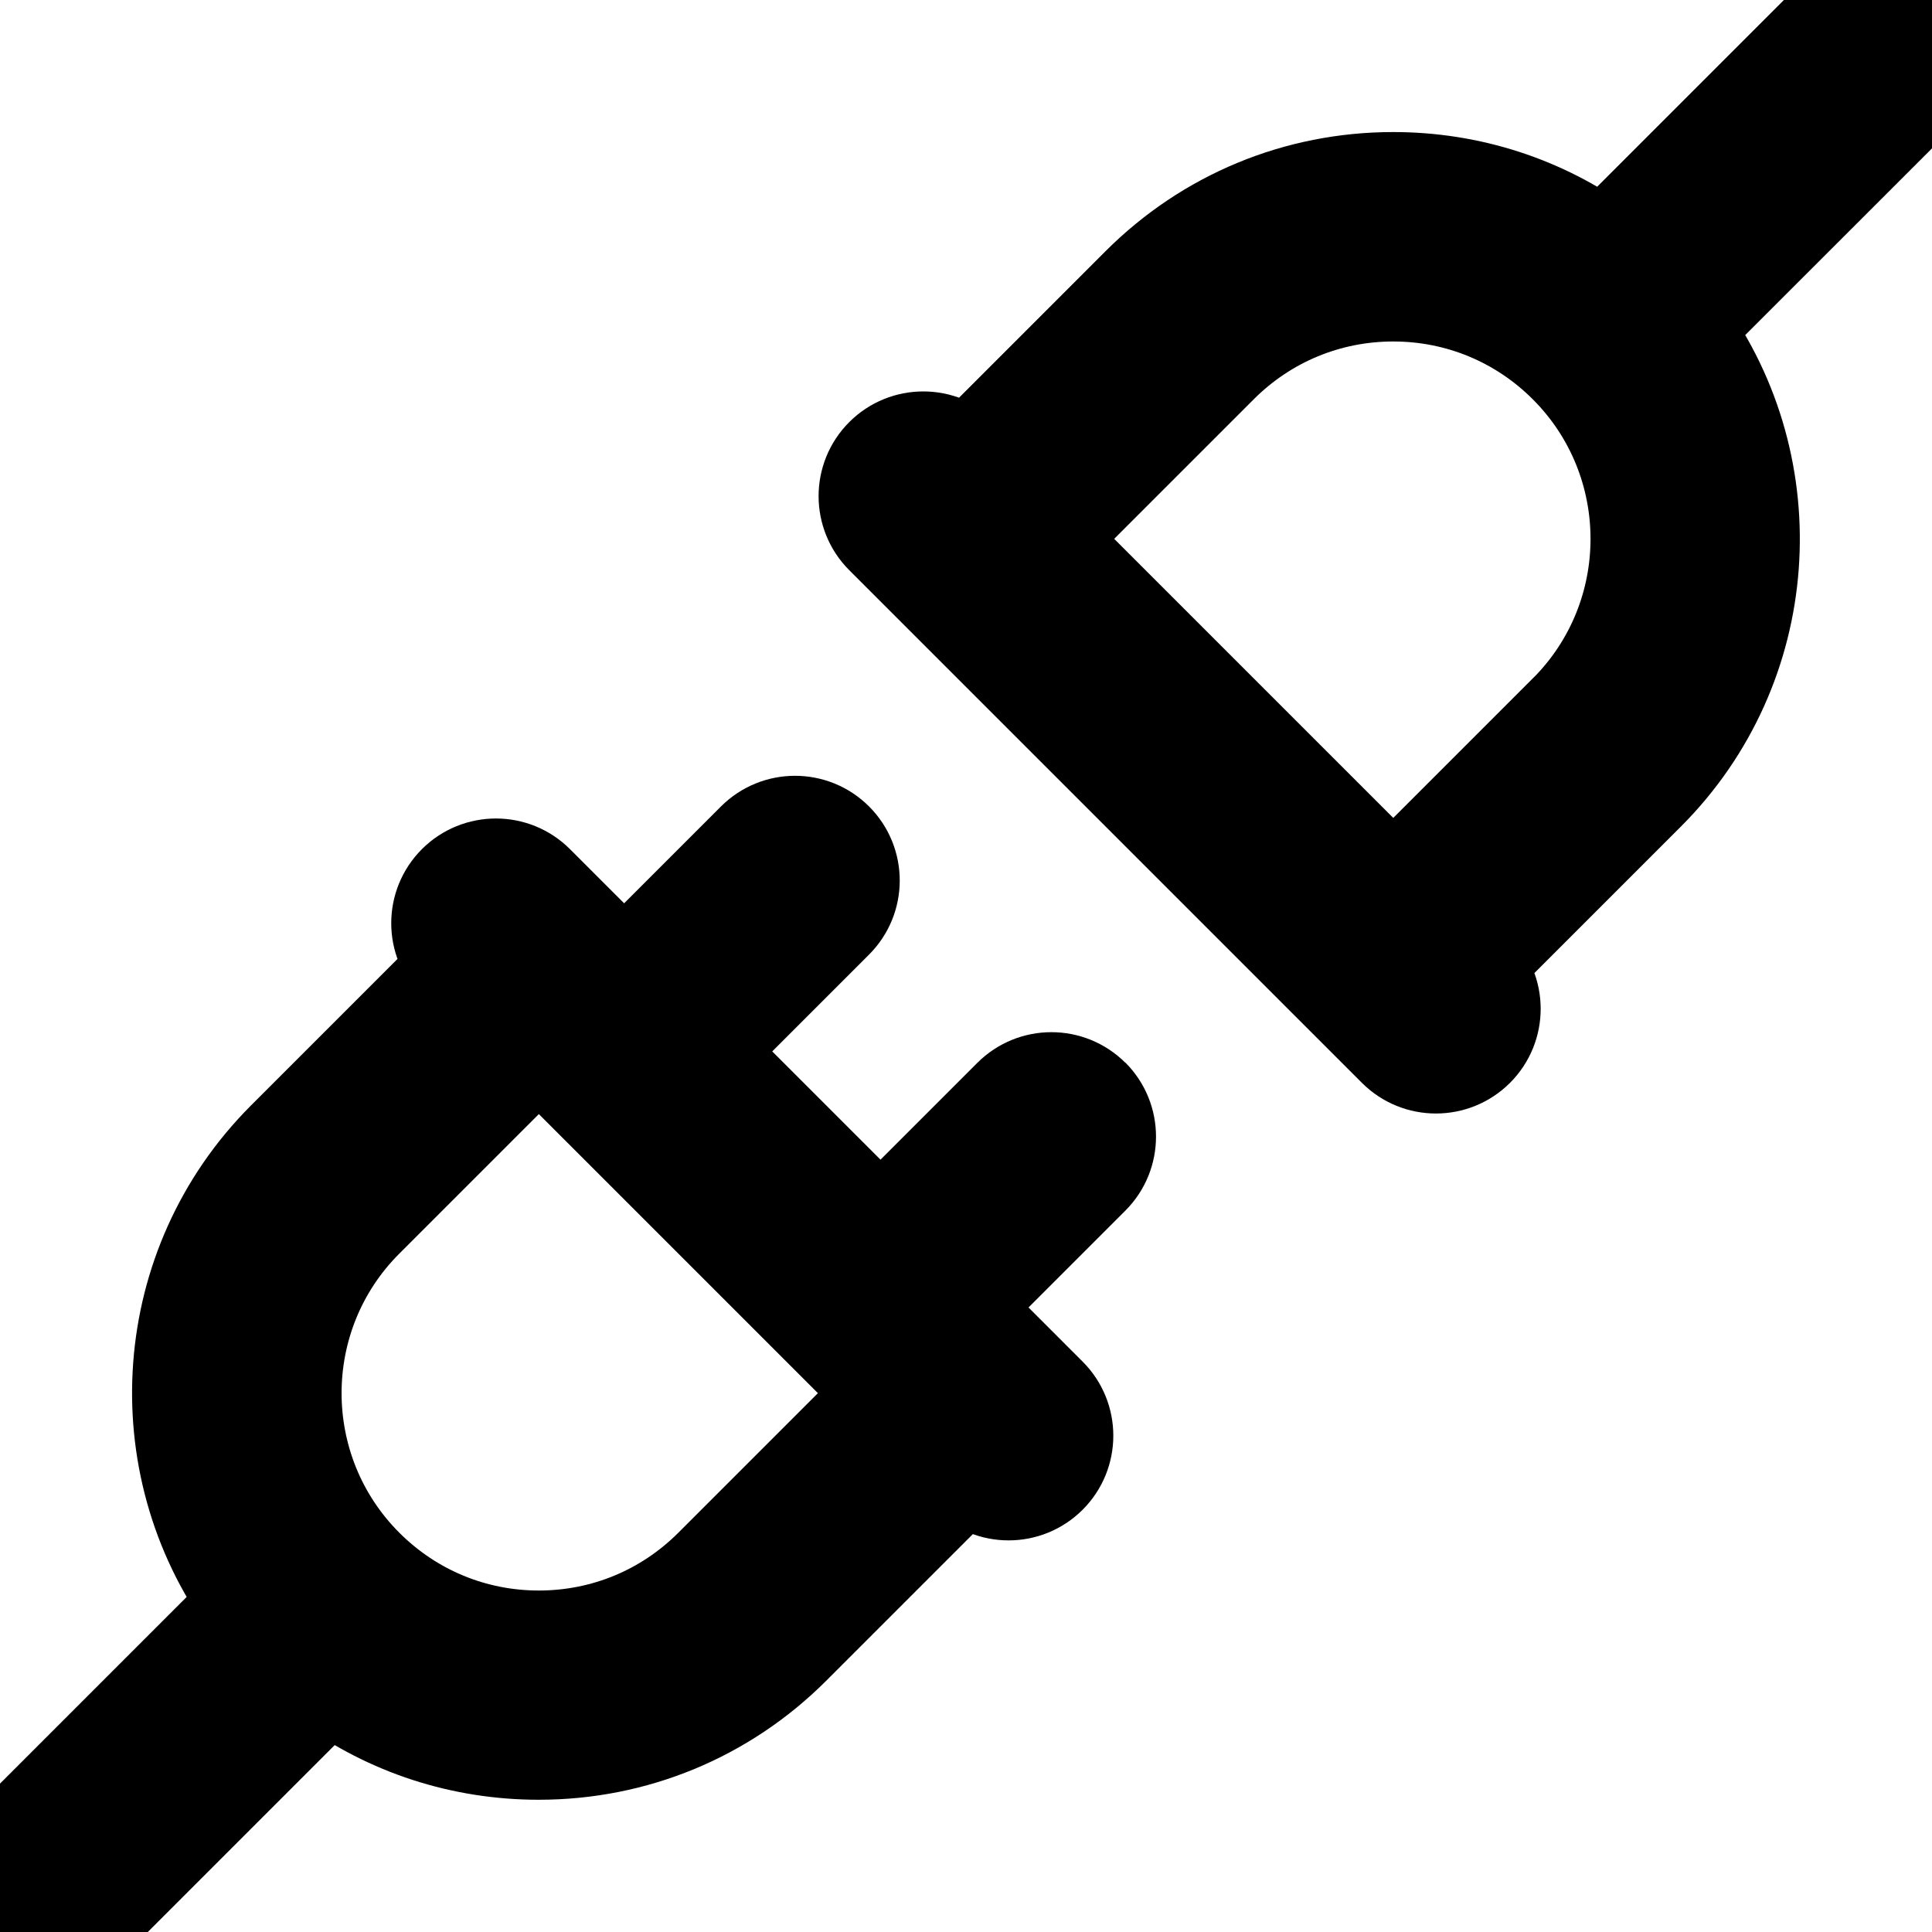
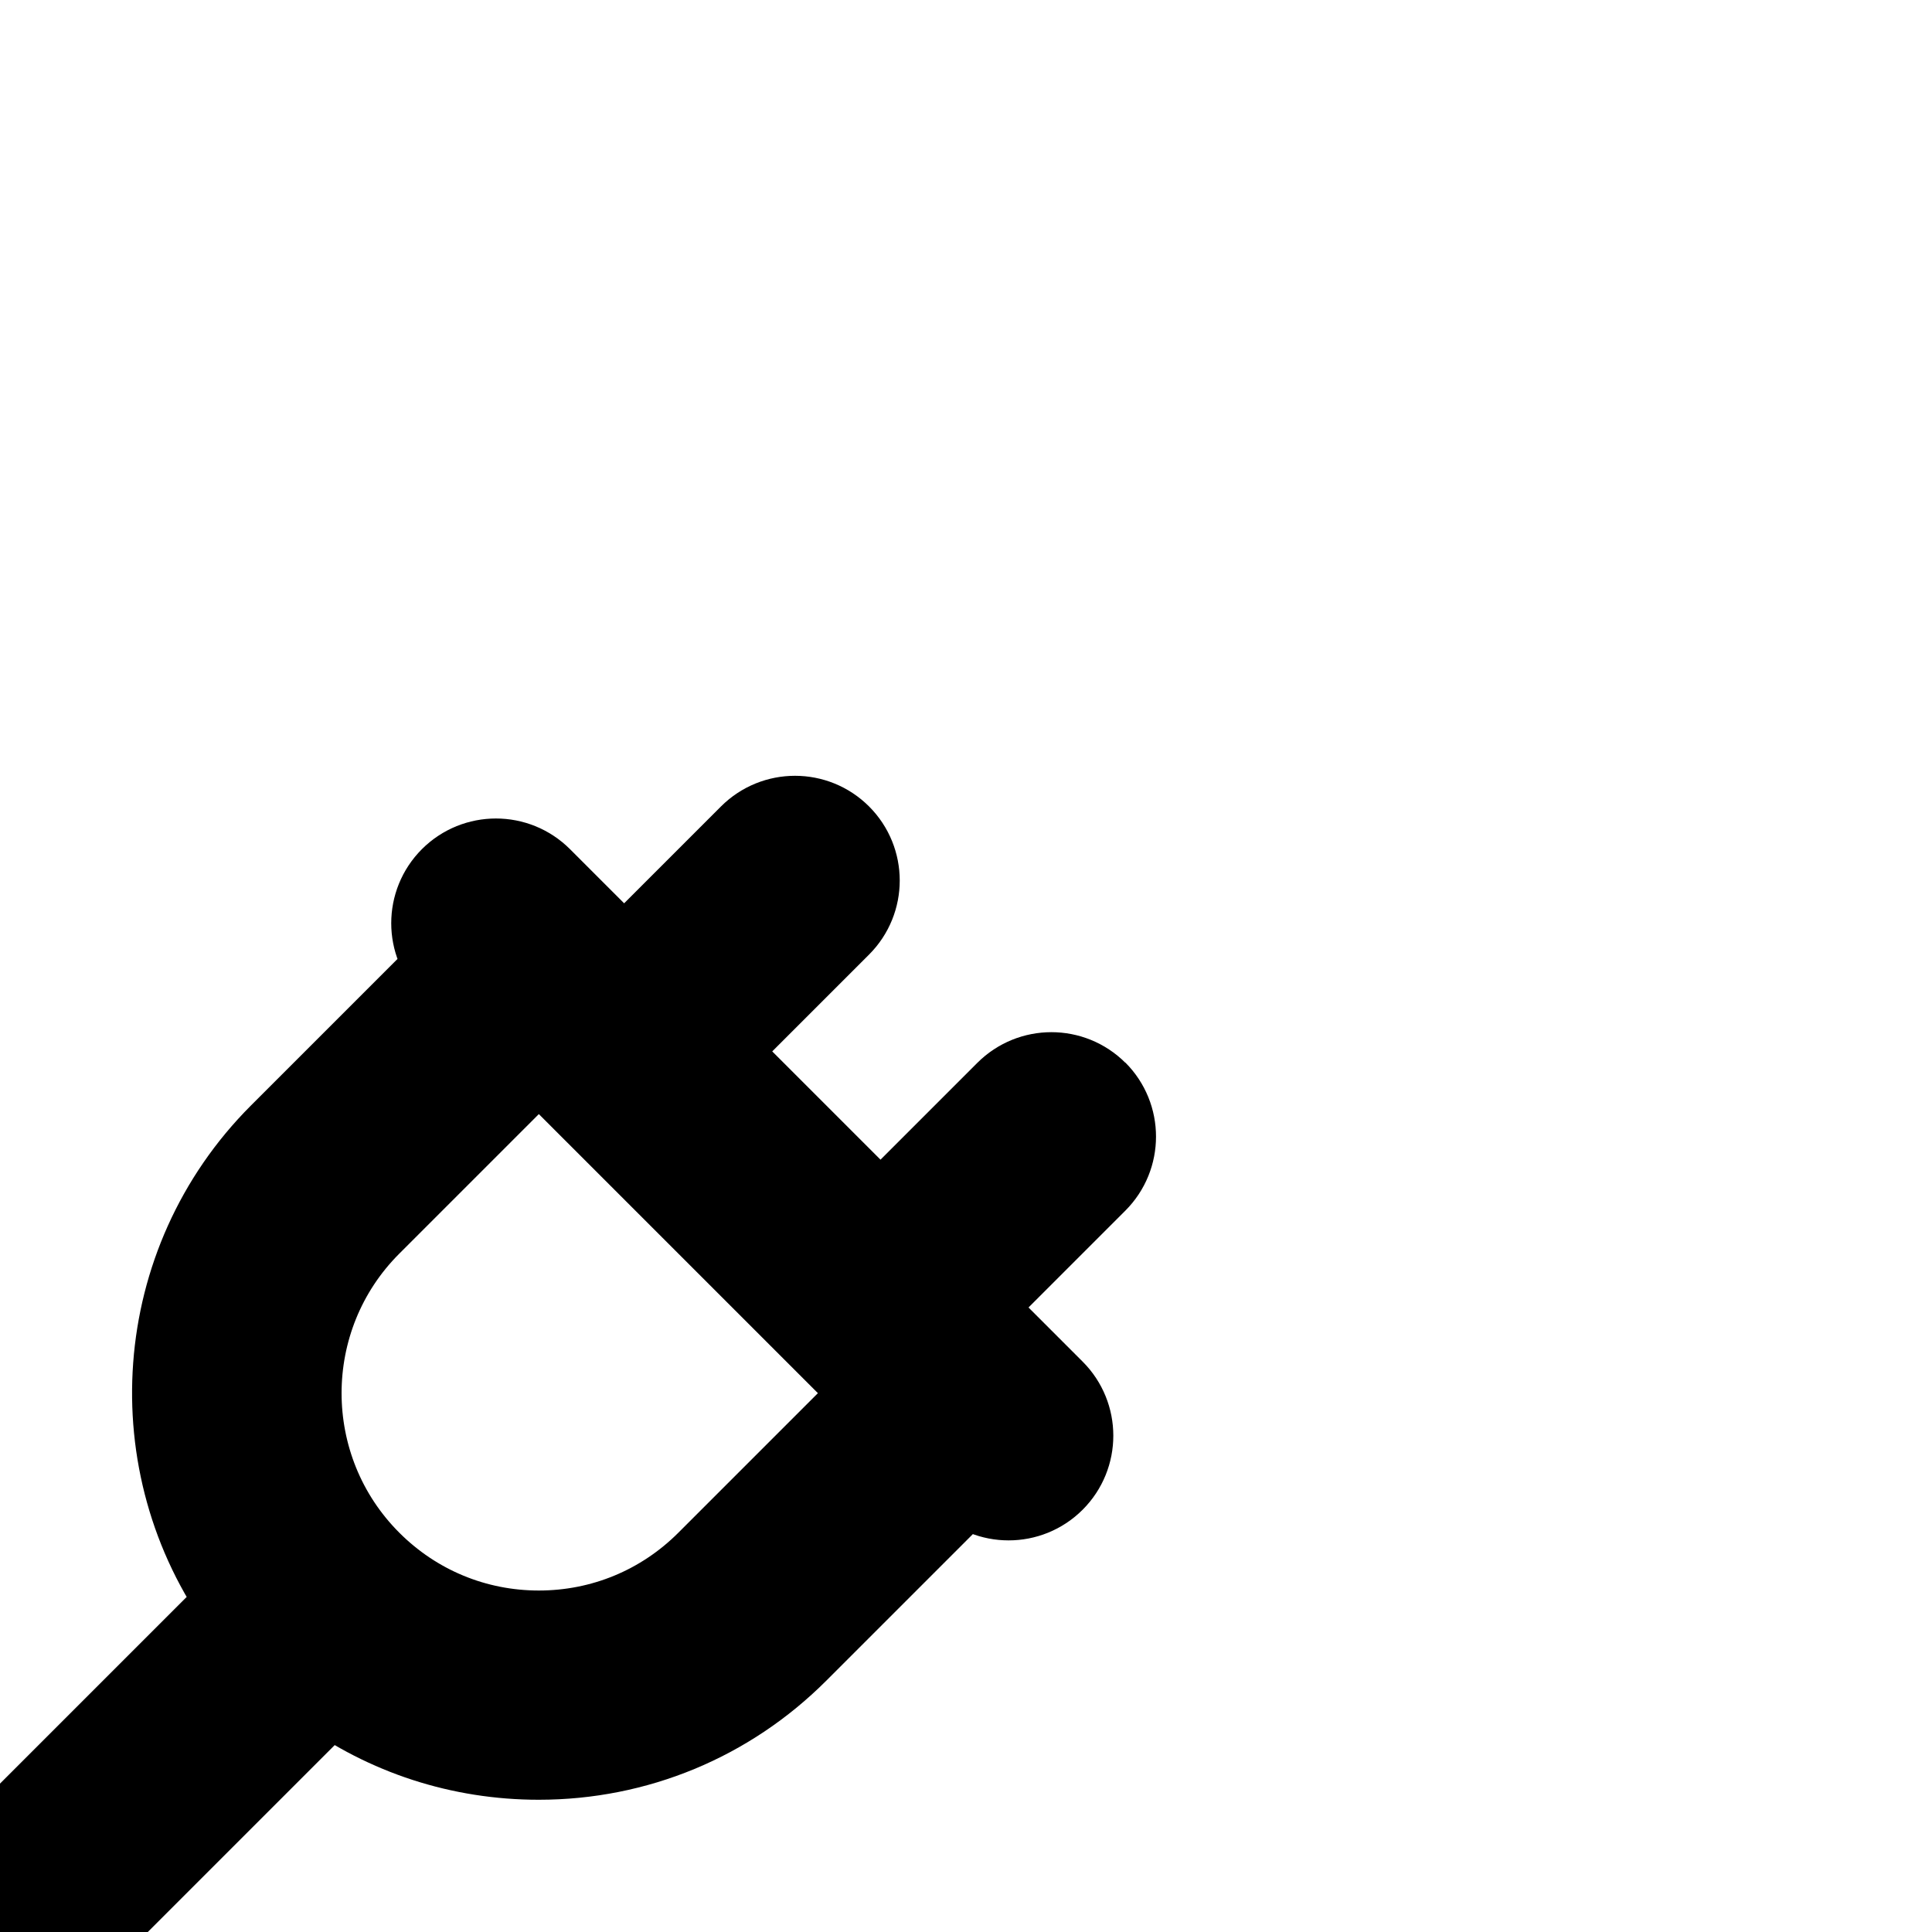
<svg xmlns="http://www.w3.org/2000/svg" width="20" height="20" xml:space="preserve" version="1.1">
  <g>
    <title>Layer 1</title>
    <g stroke="null" id="svg_22">
      <g stroke="null" id="svg_1">
        <g stroke="null" id="svg_2">
          <path stroke="null" id="svg_3" d="m11.297,11.356c-0.228,-0.228 -0.598,-0.228 -0.826,0l-1.356,1.356l-1.252,-1.252l-0.576,-0.576l1.356,-1.356c0.228,-0.228 0.228,-0.598 0,-0.826c-0.228,-0.228 -0.598,-0.228 -0.826,0l-1.356,1.356l-0.472,-0.472c-0,-0 -0.001,-0.001 -0.001,-0.001l-0.441,-0.441c-0.228,-0.228 -0.598,-0.228 -0.826,0c-0.228,0.228 -0.228,0.598 0,0.826l0.029,0.029l-1.798,1.798c-1.306,1.306 -1.433,3.352 -0.38,4.802l-2.367,2.367c-0.228,0.228 -0.228,0.598 0,0.826c0.114,0.114 0.263,0.171 0.413,0.171c0.149,0 0.299,-0.057 0.413,-0.171l2.367,-2.367c0.629,0.459 1.385,0.706 2.179,0.706c0,0 0,0 0,0c0.991,0 1.923,-0.386 2.624,-1.087l1.798,-1.798l0.029,0.029c0.114,0.114 0.263,0.171 0.413,0.171s0.299,-0.057 0.413,-0.171c0.228,-0.228 0.228,-0.598 0,-0.826l-0.914,-0.914l1.356,-1.356c0.228,-0.228 0.228,-0.598 0,-0.826zm-3.921,4.864c-0.48,0.48 -1.119,0.745 -1.798,0.745c-0.679,-0 -1.318,-0.265 -1.798,-0.745c-0.992,-0.992 -0.992,-2.605 0,-3.596l1.798,-1.798l1.39,1.39l1.735,1.735c0,0 0,0 0,0l0.471,0.471l-1.798,1.798z" />
        </g>
      </g>
      <g stroke="null" id="svg_4">
        <g stroke="null" id="svg_5">
-           <path stroke="null" id="svg_6" d="m19.794,0.206c-0.228,-0.228 -0.598,-0.228 -0.826,-0l-2.367,2.367c-0.63,-0.459 -1.385,-0.706 -2.179,-0.706c-0.991,0 -1.923,0.386 -2.624,1.087l-1.798,1.798l-0.029,-0.029c-0.228,-0.228 -0.598,-0.228 -0.826,0c-0.228,0.228 -0.228,0.598 0,0.826l5.307,5.307c0.114,0.114 0.263,0.171 0.413,0.171c0.149,0 0.299,-0.057 0.413,-0.171c0.228,-0.228 0.228,-0.598 0,-0.826l-0.029,-0.029l1.798,-1.798c1.306,-1.306 1.433,-3.352 0.38,-4.802l2.368,-2.367c0.228,-0.228 0.228,-0.598 -0,-0.826zm-3.573,7.17l-1.798,1.798l-3.596,-3.596l1.798,-1.798c0.48,-0.48 1.119,-0.745 1.798,-0.745c0.679,0 1.318,0.265 1.798,0.745c0.992,0.992 0.992,2.605 0,3.597z" />
-         </g>
+           </g>
      </g>
      <g stroke="null" id="svg_7" />
      <g stroke="null" id="svg_8" />
      <g stroke="null" id="svg_9" />
      <g stroke="null" id="svg_10" />
      <g stroke="null" id="svg_11" />
      <g stroke="null" id="svg_12" />
      <g stroke="null" id="svg_13" />
      <g stroke="null" id="svg_14" />
      <g stroke="null" id="svg_15" />
      <g stroke="null" id="svg_16" />
      <g stroke="null" id="svg_17" />
      <g stroke="null" id="svg_18" />
      <g stroke="null" id="svg_19" />
      <g stroke="null" id="svg_20" />
      <g stroke="null" id="svg_21" />
    </g>
  </g>
</svg>